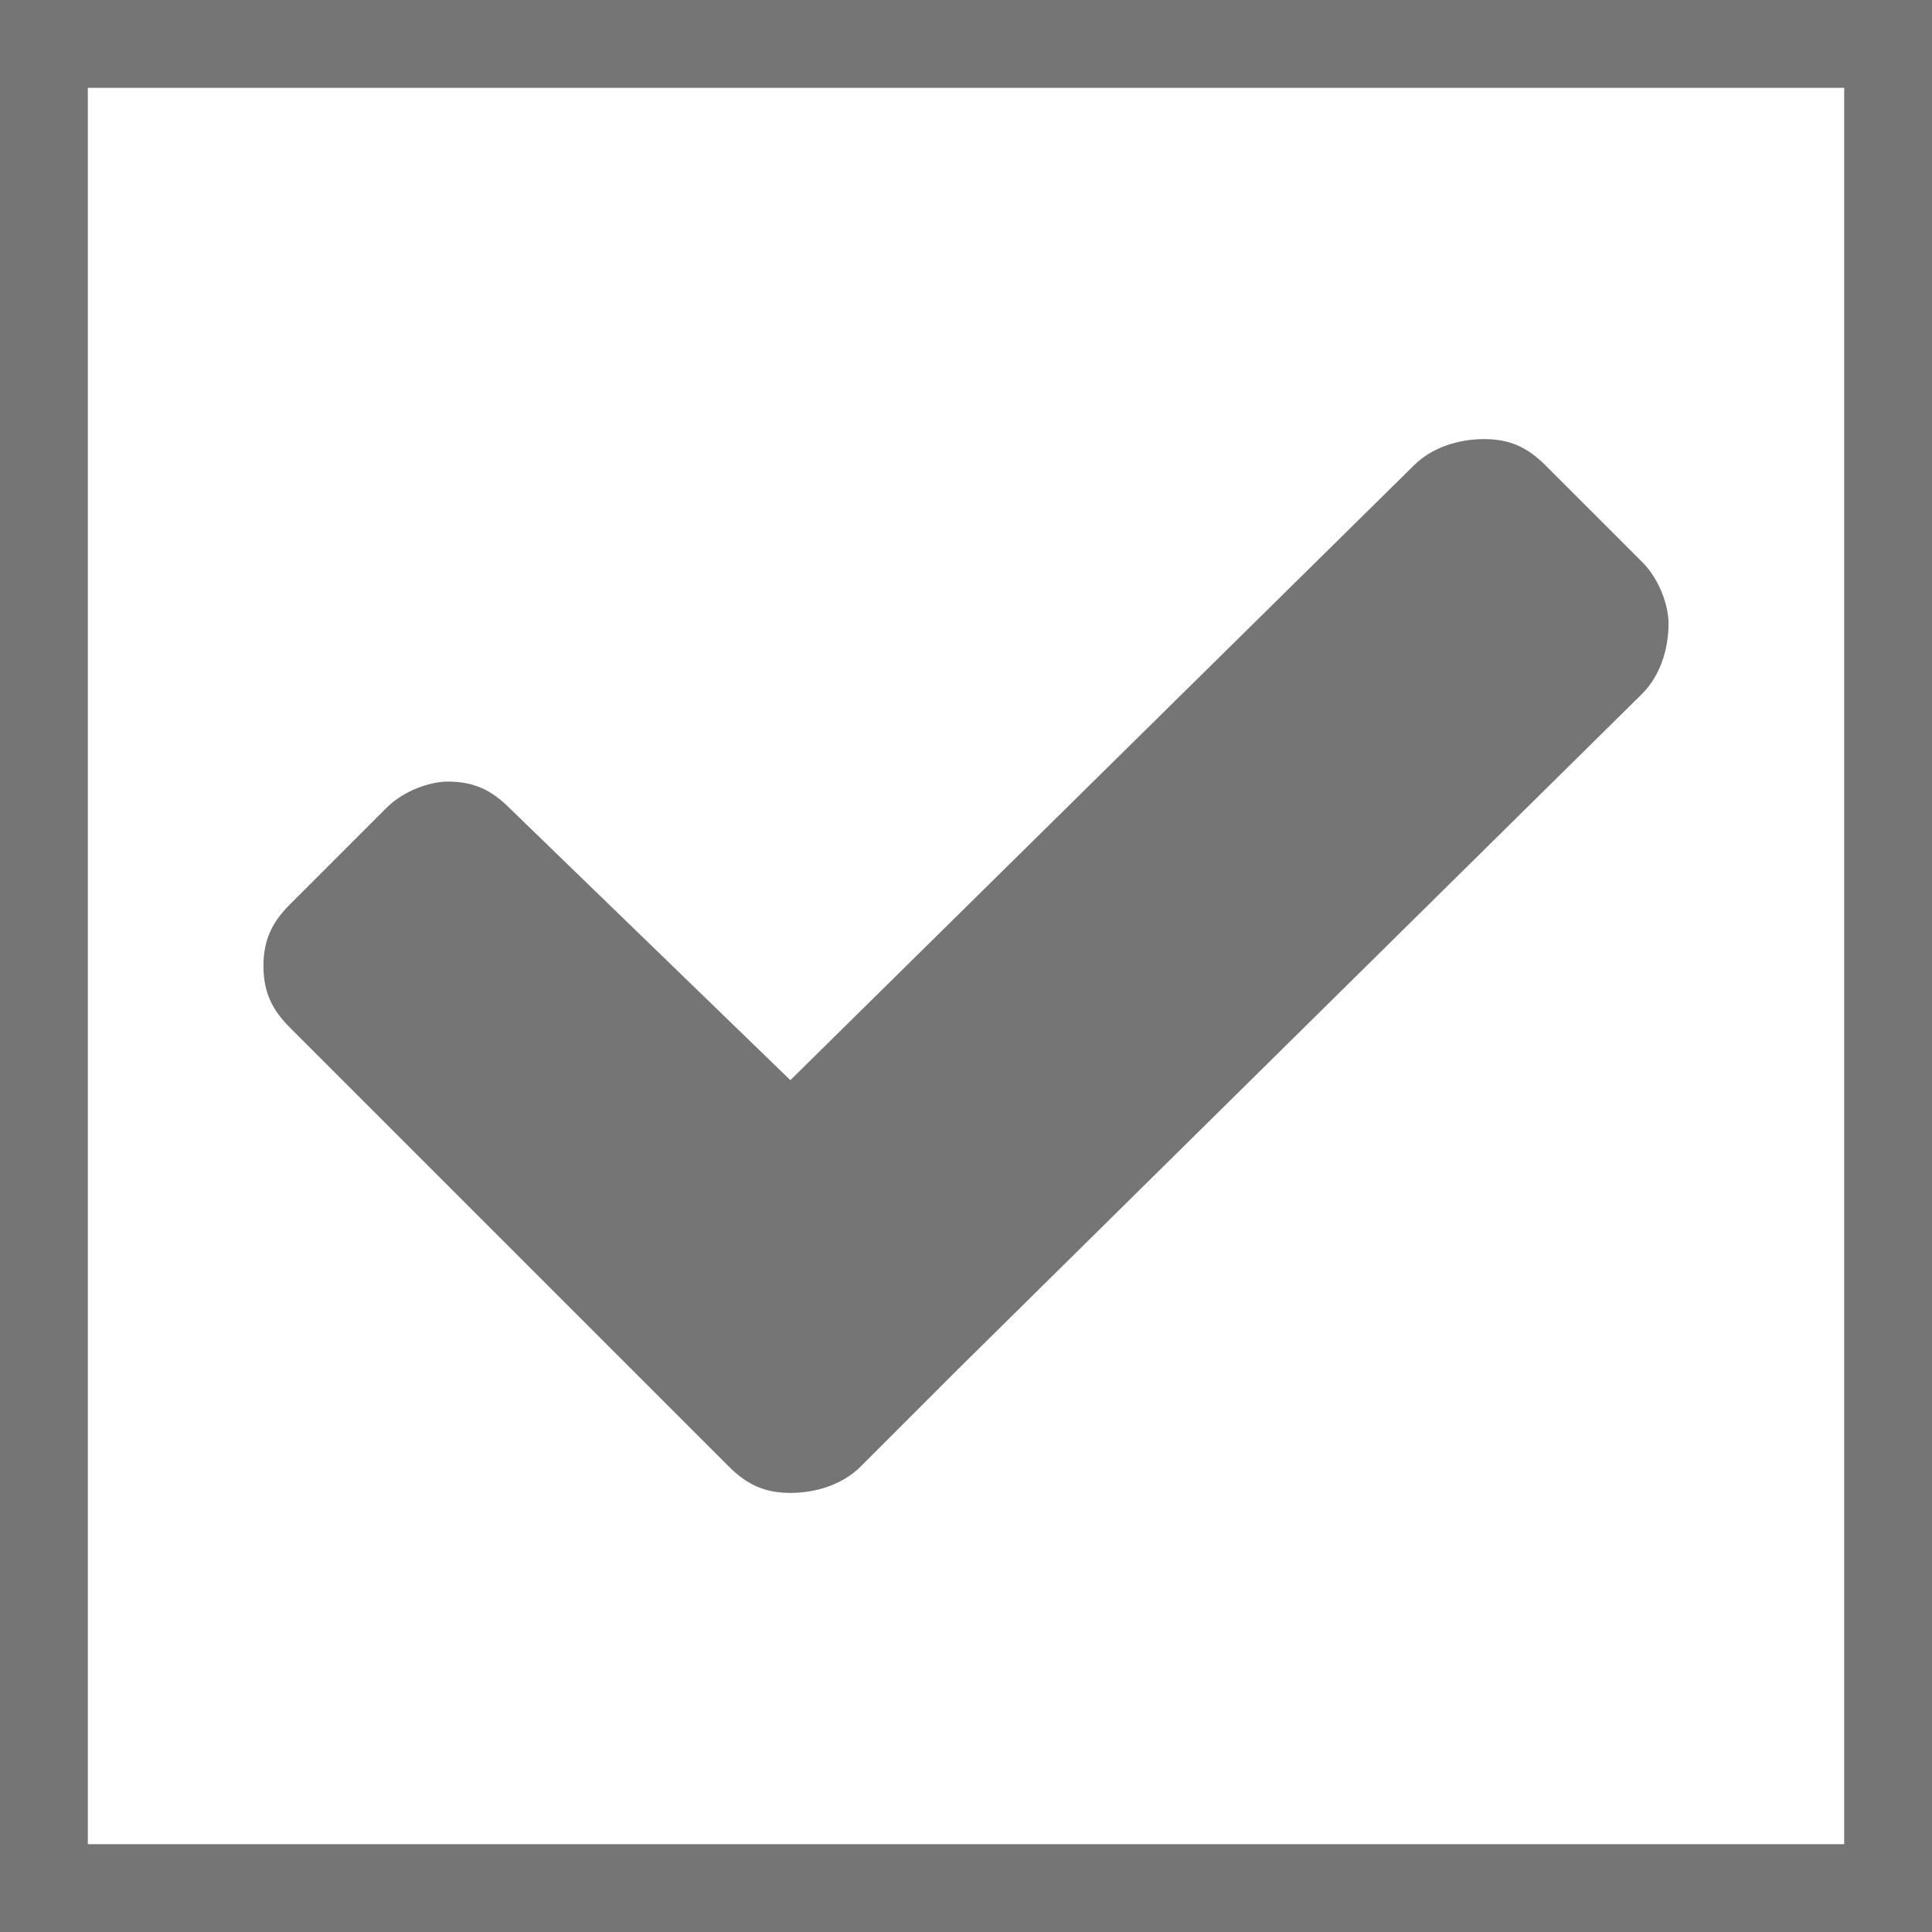
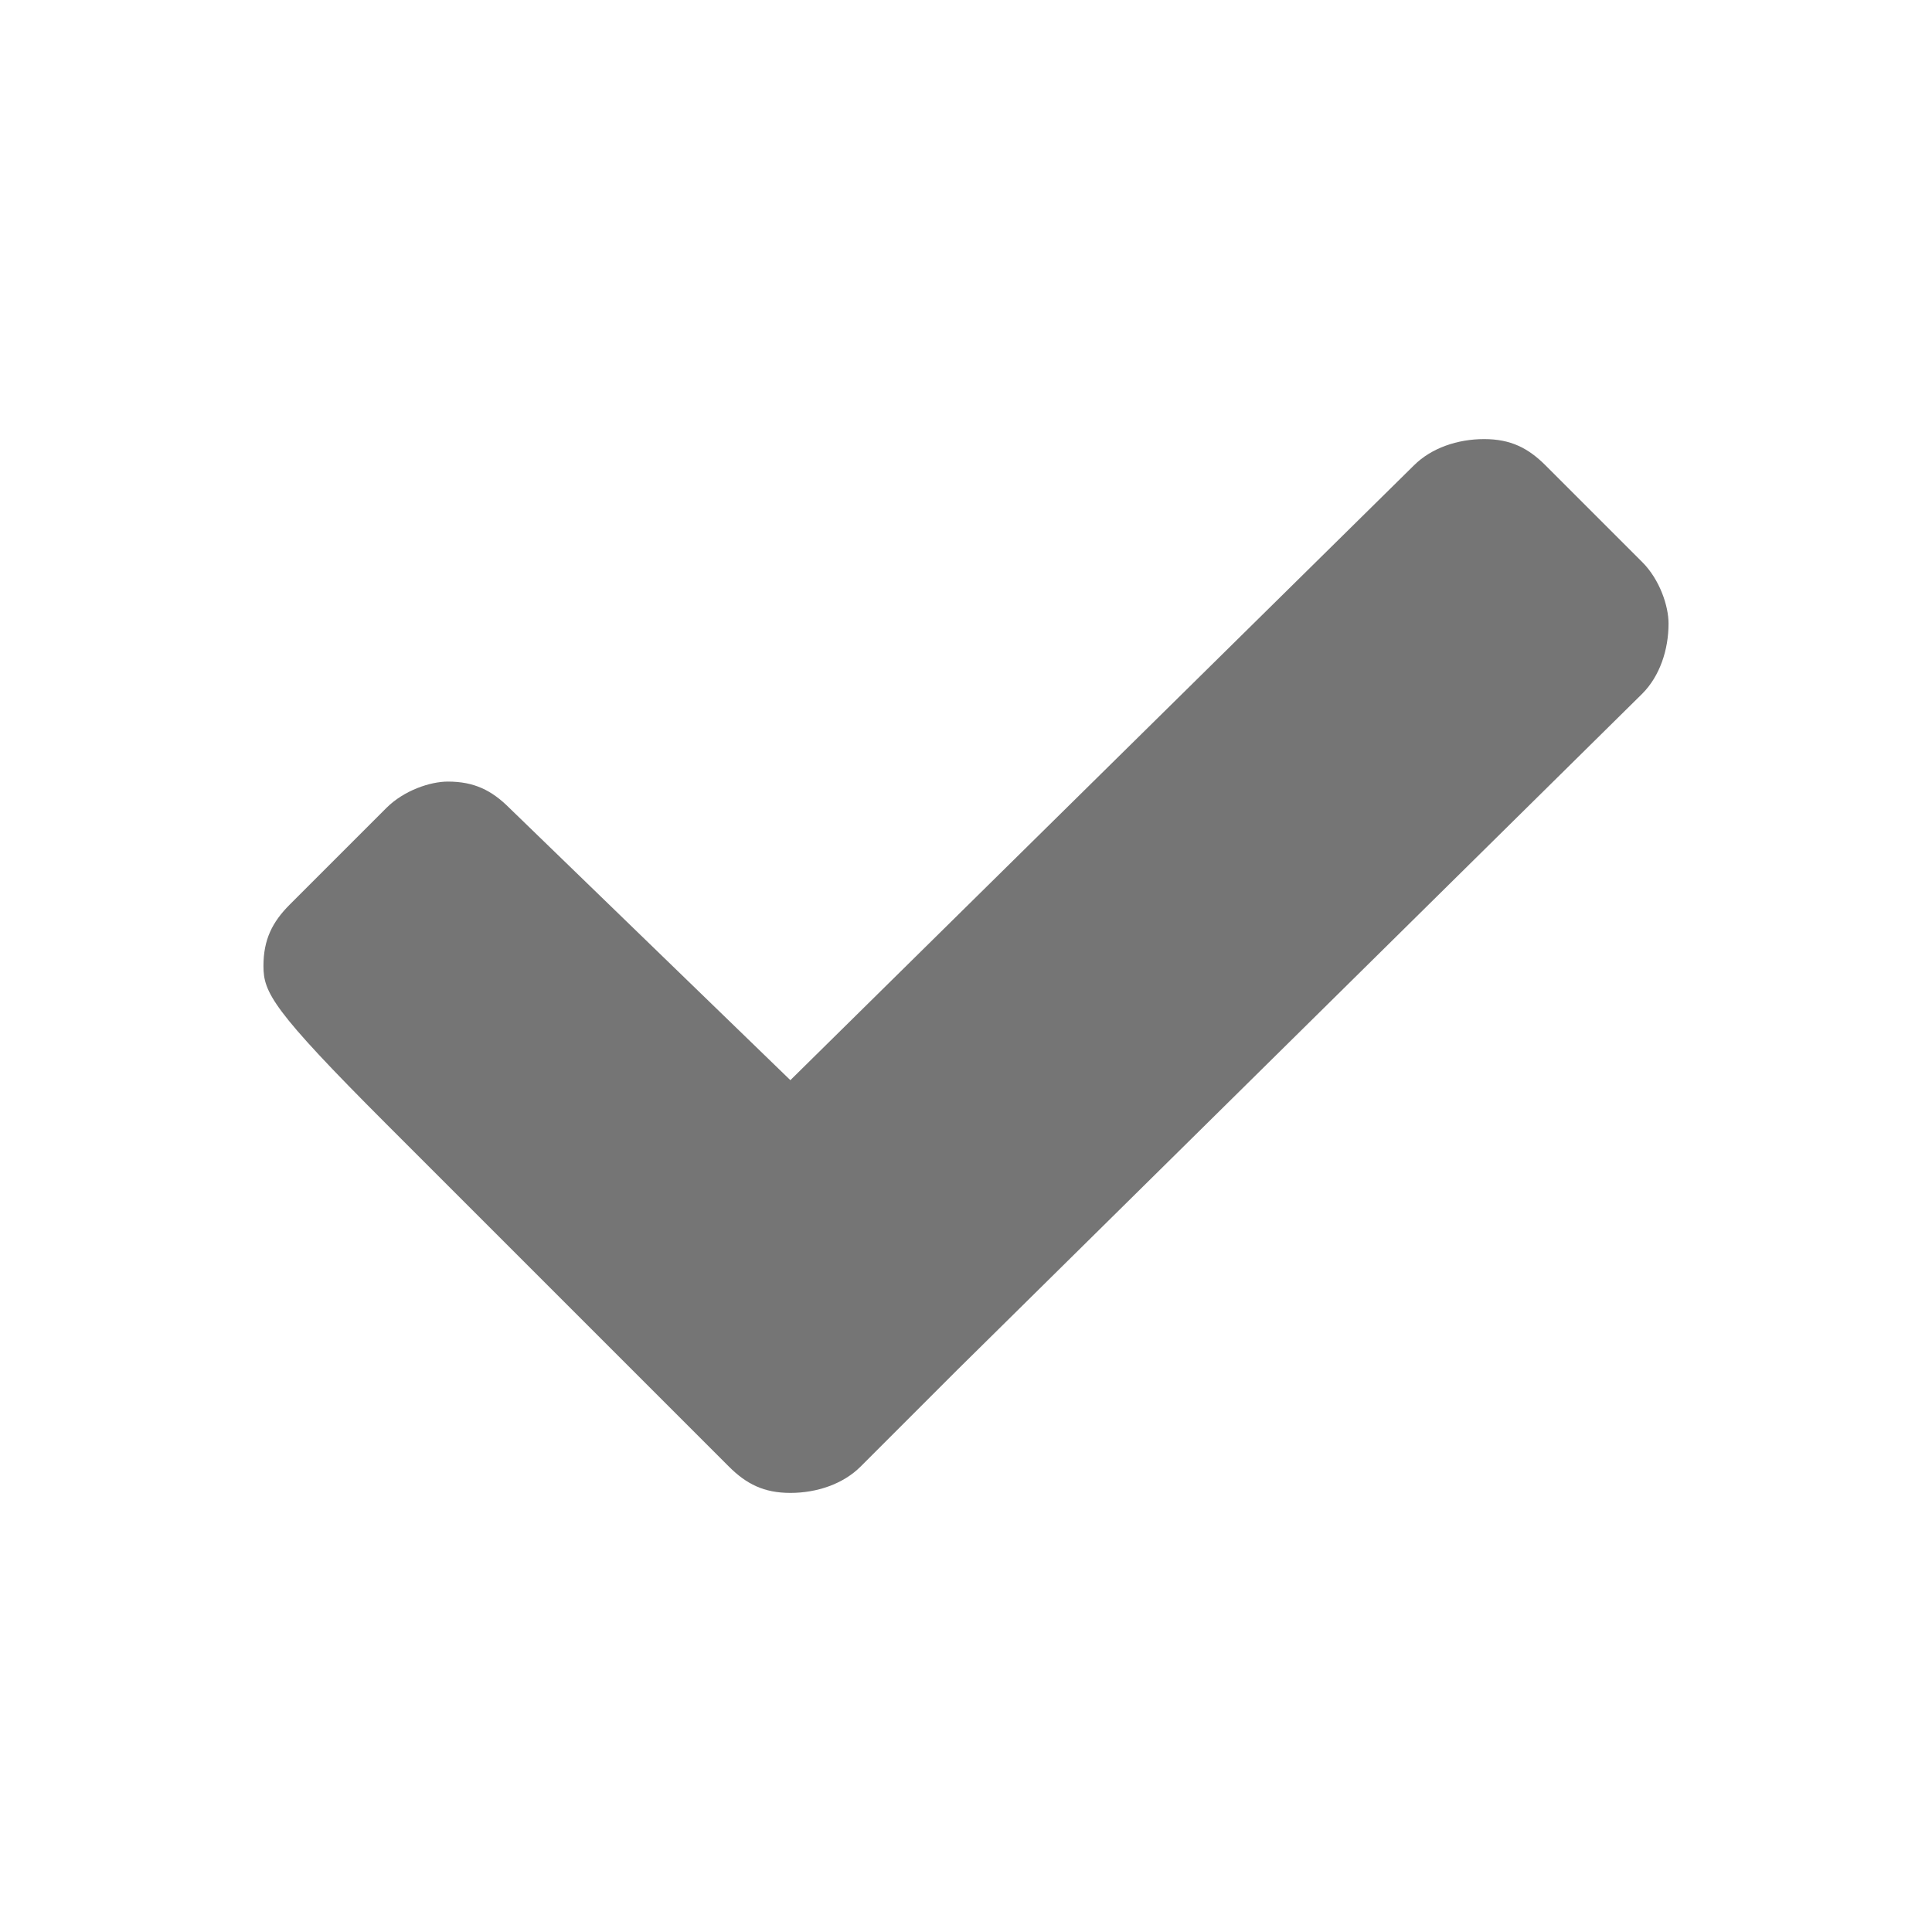
<svg xmlns="http://www.w3.org/2000/svg" version="1.1" id="Layer_1" x="0px" y="0px" width="22px" height="22px" viewBox="0 0 22 22" style="enable-background:new 0 0 22 22;" xml:space="preserve">
  <style type="text/css">
	.st0{fill:#757575;}
</style>
-   <path class="st0" d="M21,1v20H1V1H21 M0,22h22V0l0,0H0V22z" />
  <g>
-     <path class="st0" d="M18.7,7.9l-7.8,7.7l-1.1,1.1C9.6,16.9,9.3,17,9,17c-0.3,0-0.5-0.1-0.7-0.3l-1.1-1.1l-3.9-3.9   C3.1,11.5,3,11.3,3,11c0-0.3,0.1-0.5,0.3-0.7l1.1-1.1C4.6,9,4.9,8.9,5.1,8.9c0.3,0,0.5,0.1,0.7,0.3L9,12.3l7.1-7   C16.3,5.1,16.6,5,16.9,5c0.3,0,0.5,0.1,0.7,0.3l1.1,1.1C18.9,6.6,19,6.9,19,7.1C19,7.4,18.9,7.7,18.7,7.9z" />
+     <path class="st0" d="M18.7,7.9l-7.8,7.7l-1.1,1.1C9.6,16.9,9.3,17,9,17c-0.3,0-0.5-0.1-0.7-0.3l-3.9-3.9   C3.1,11.5,3,11.3,3,11c0-0.3,0.1-0.5,0.3-0.7l1.1-1.1C4.6,9,4.9,8.9,5.1,8.9c0.3,0,0.5,0.1,0.7,0.3L9,12.3l7.1-7   C16.3,5.1,16.6,5,16.9,5c0.3,0,0.5,0.1,0.7,0.3l1.1,1.1C18.9,6.6,19,6.9,19,7.1C19,7.4,18.9,7.7,18.7,7.9z" />
  </g>
</svg>